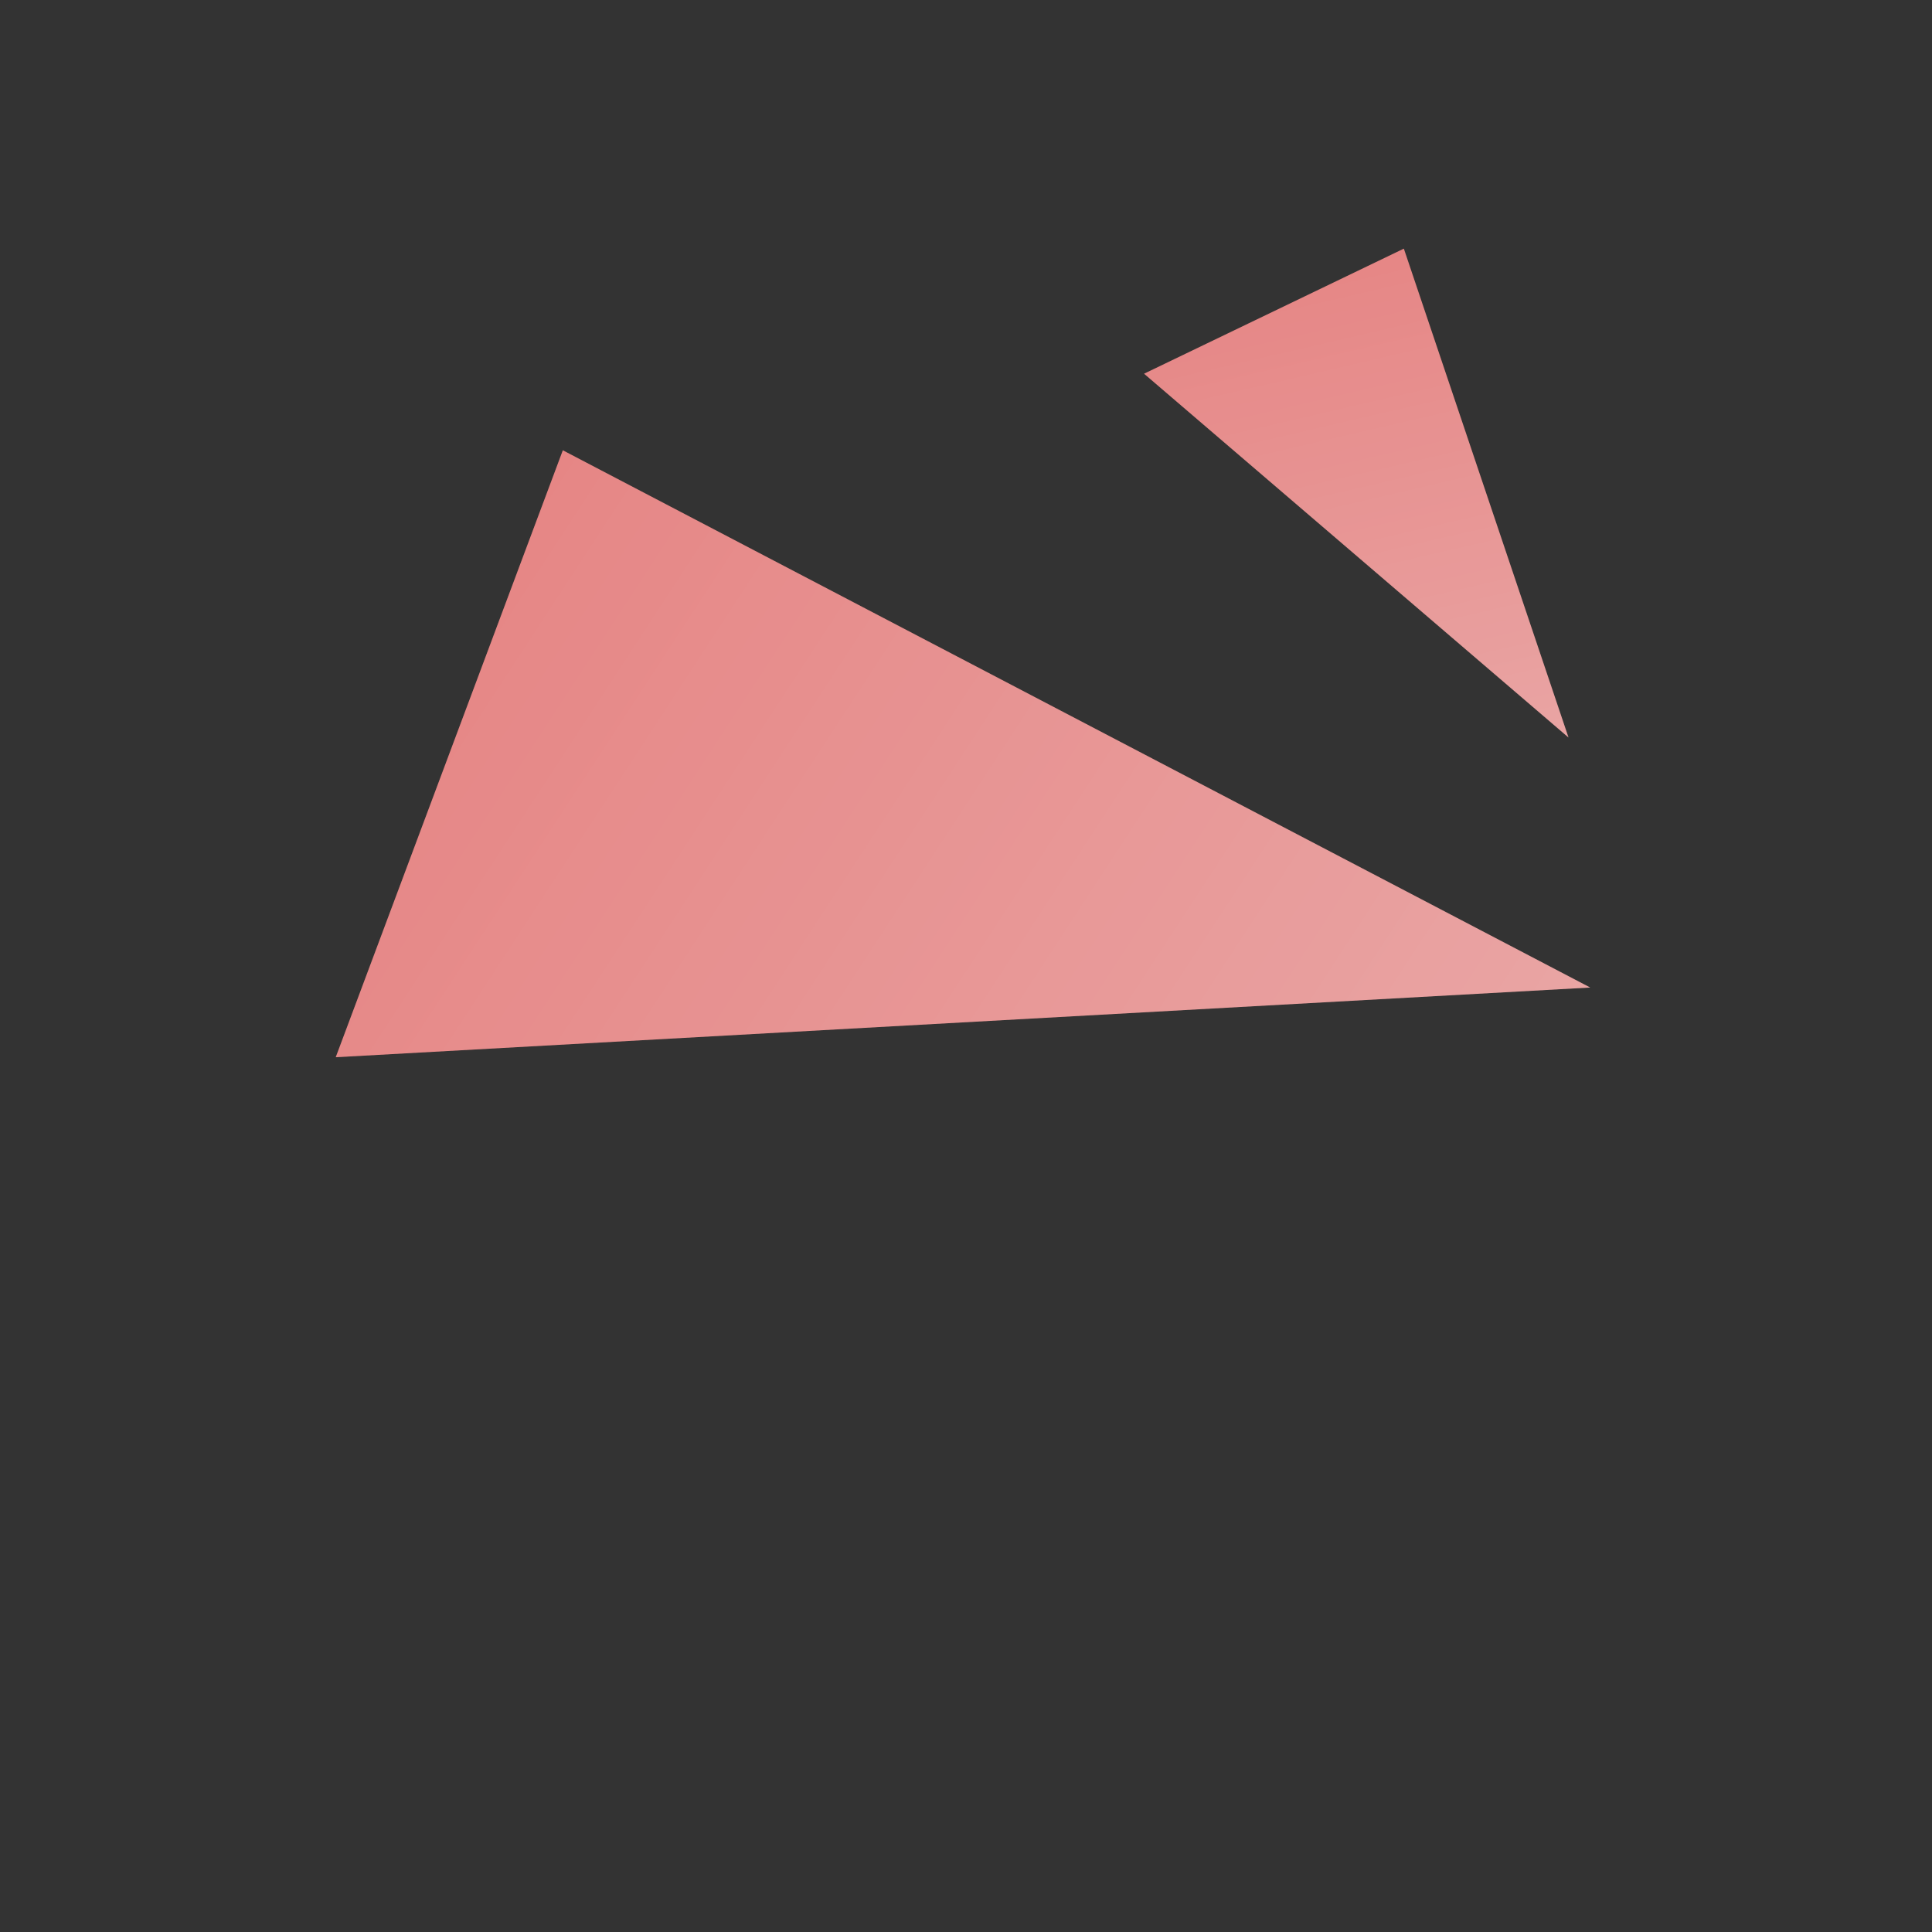
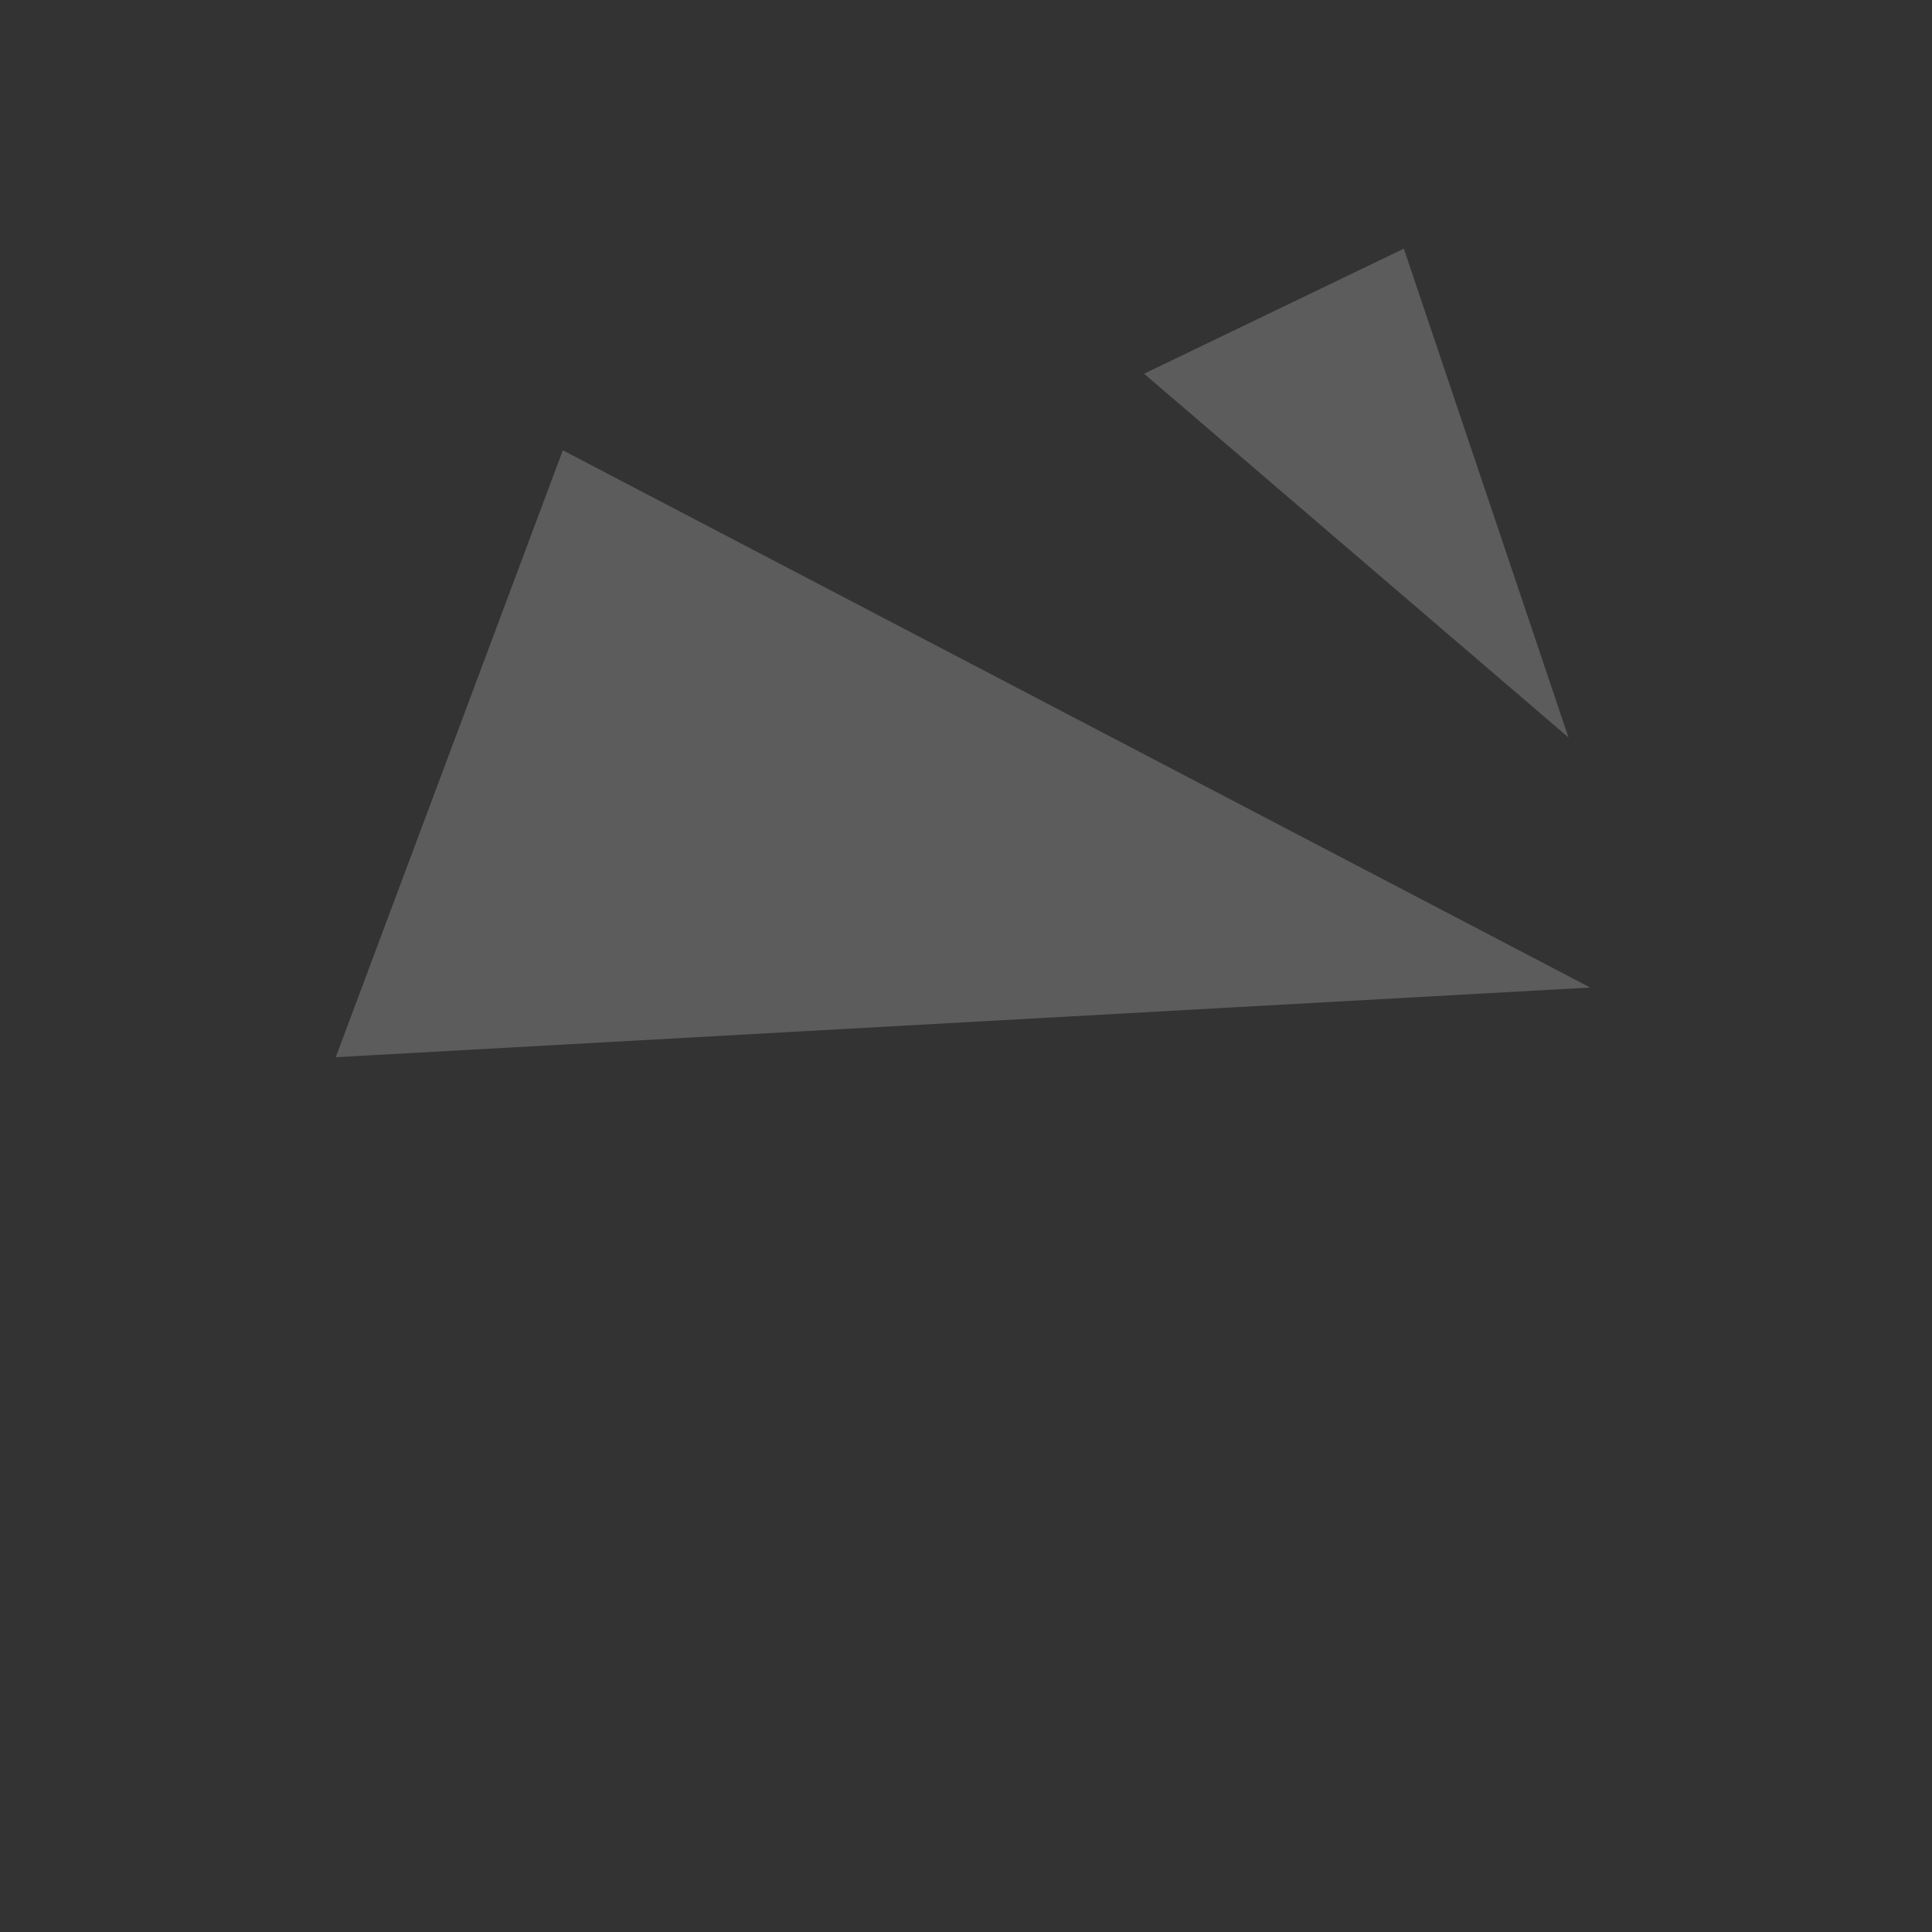
<svg xmlns="http://www.w3.org/2000/svg" width="154" height="154" viewBox="0 0 154 154" fill="none">
  <rect x="0" y="0" width="154" height="154" fill="#333333" stroke="none" />
-   <path d="M44.864 35.894L126.756 78.716C87.706 80.886 65.812 82.102 26.762 84.271L44.864 35.894Z" fill="url(#paint0_linear_2297_24470)" />
+   <path d="M44.864 35.894L126.756 78.716L44.864 35.894Z" fill="url(#paint0_linear_2297_24470)" />
  <path d="M44.864 35.894L126.756 78.716C87.706 80.886 65.812 82.102 26.762 84.271L44.864 35.894Z" fill="white" fill-opacity="0.2" />
-   <path d="M111.9 19.821L125.025 58.785C111.813 47.461 104.406 41.113 91.194 29.789L111.9 19.821Z" fill="url(#paint1_linear_2297_24470)" />
  <path d="M111.9 19.821L125.025 58.785C111.813 47.461 104.406 41.113 91.194 29.789L111.9 19.821Z" fill="white" fill-opacity="0.2" />
  <defs>
    <linearGradient id="paint0_linear_2297_24470" x1="33.514" y1="53.268" x2="110.518" y2="103.572" gradientUnits="userSpaceOnUse">
      <stop stop-color="#E06867" />
      <stop offset="1" stop-color="#E38E8D" />
    </linearGradient>
    <linearGradient id="paint1_linear_2297_24470" x1="102.906" y1="21.908" x2="112.158" y2="61.771" gradientUnits="userSpaceOnUse">
      <stop stop-color="#E06867" />
      <stop offset="1" stop-color="#E38E8D" />
    </linearGradient>
  </defs>
</svg>